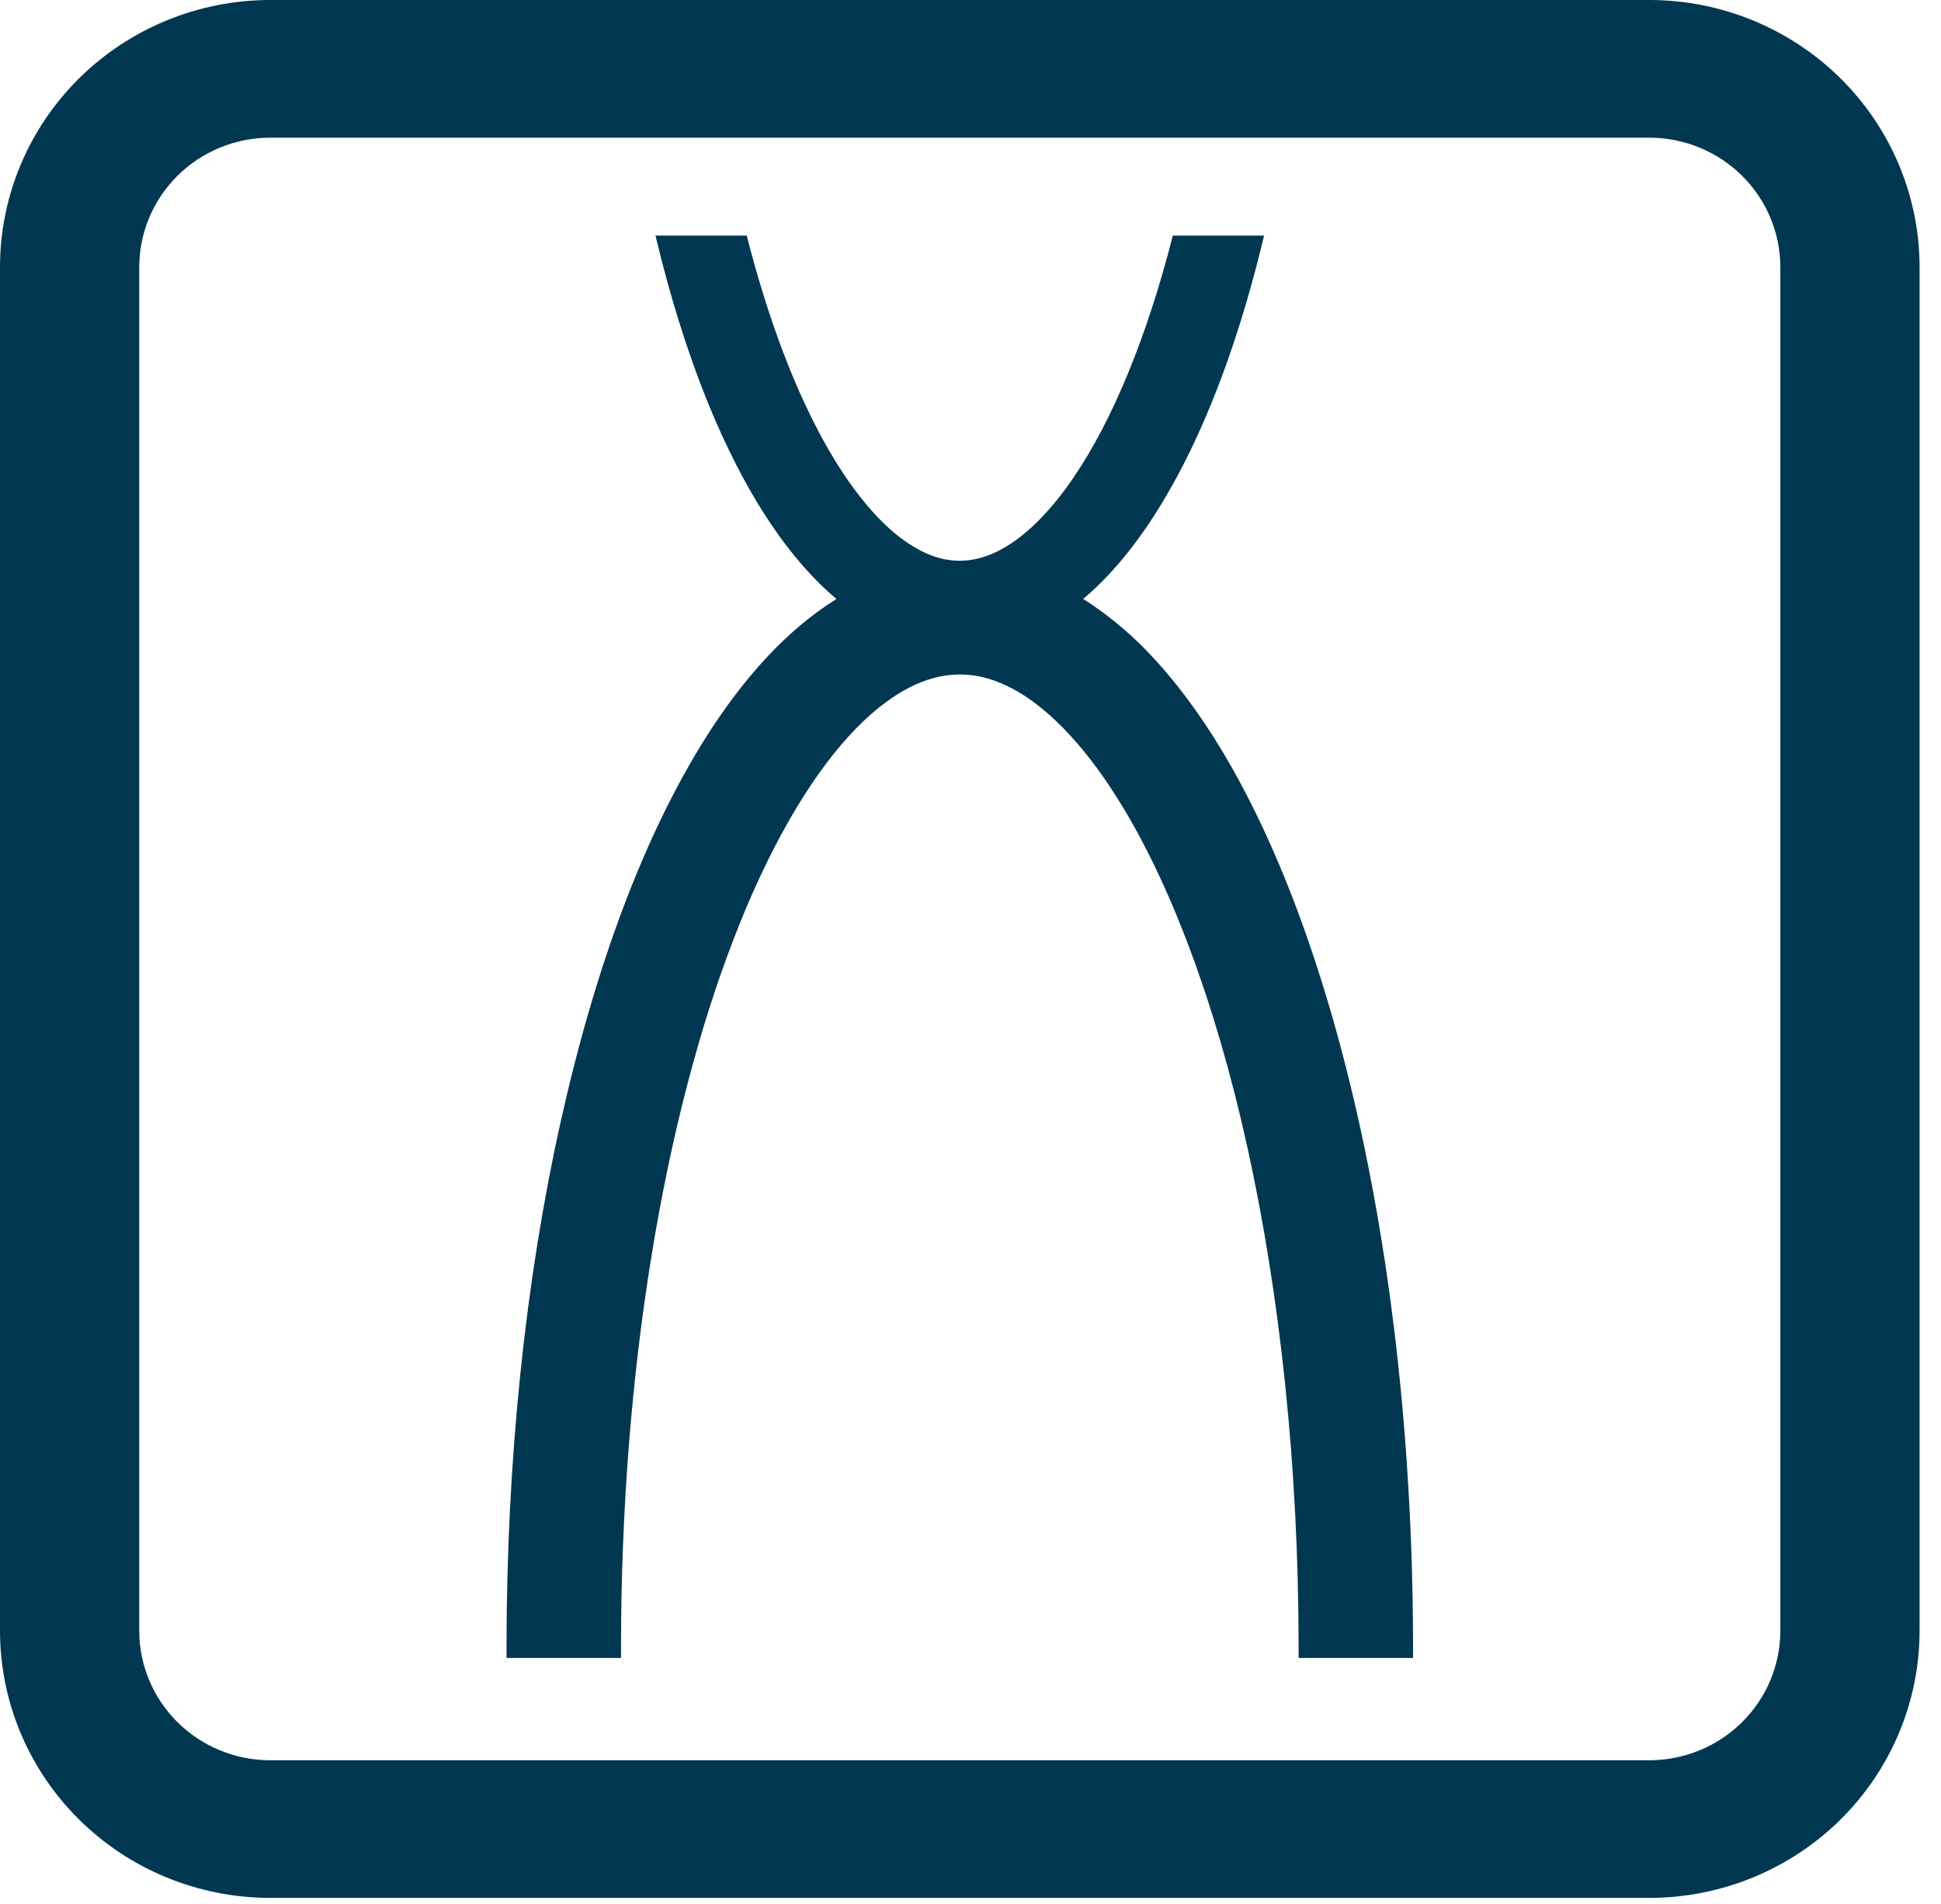
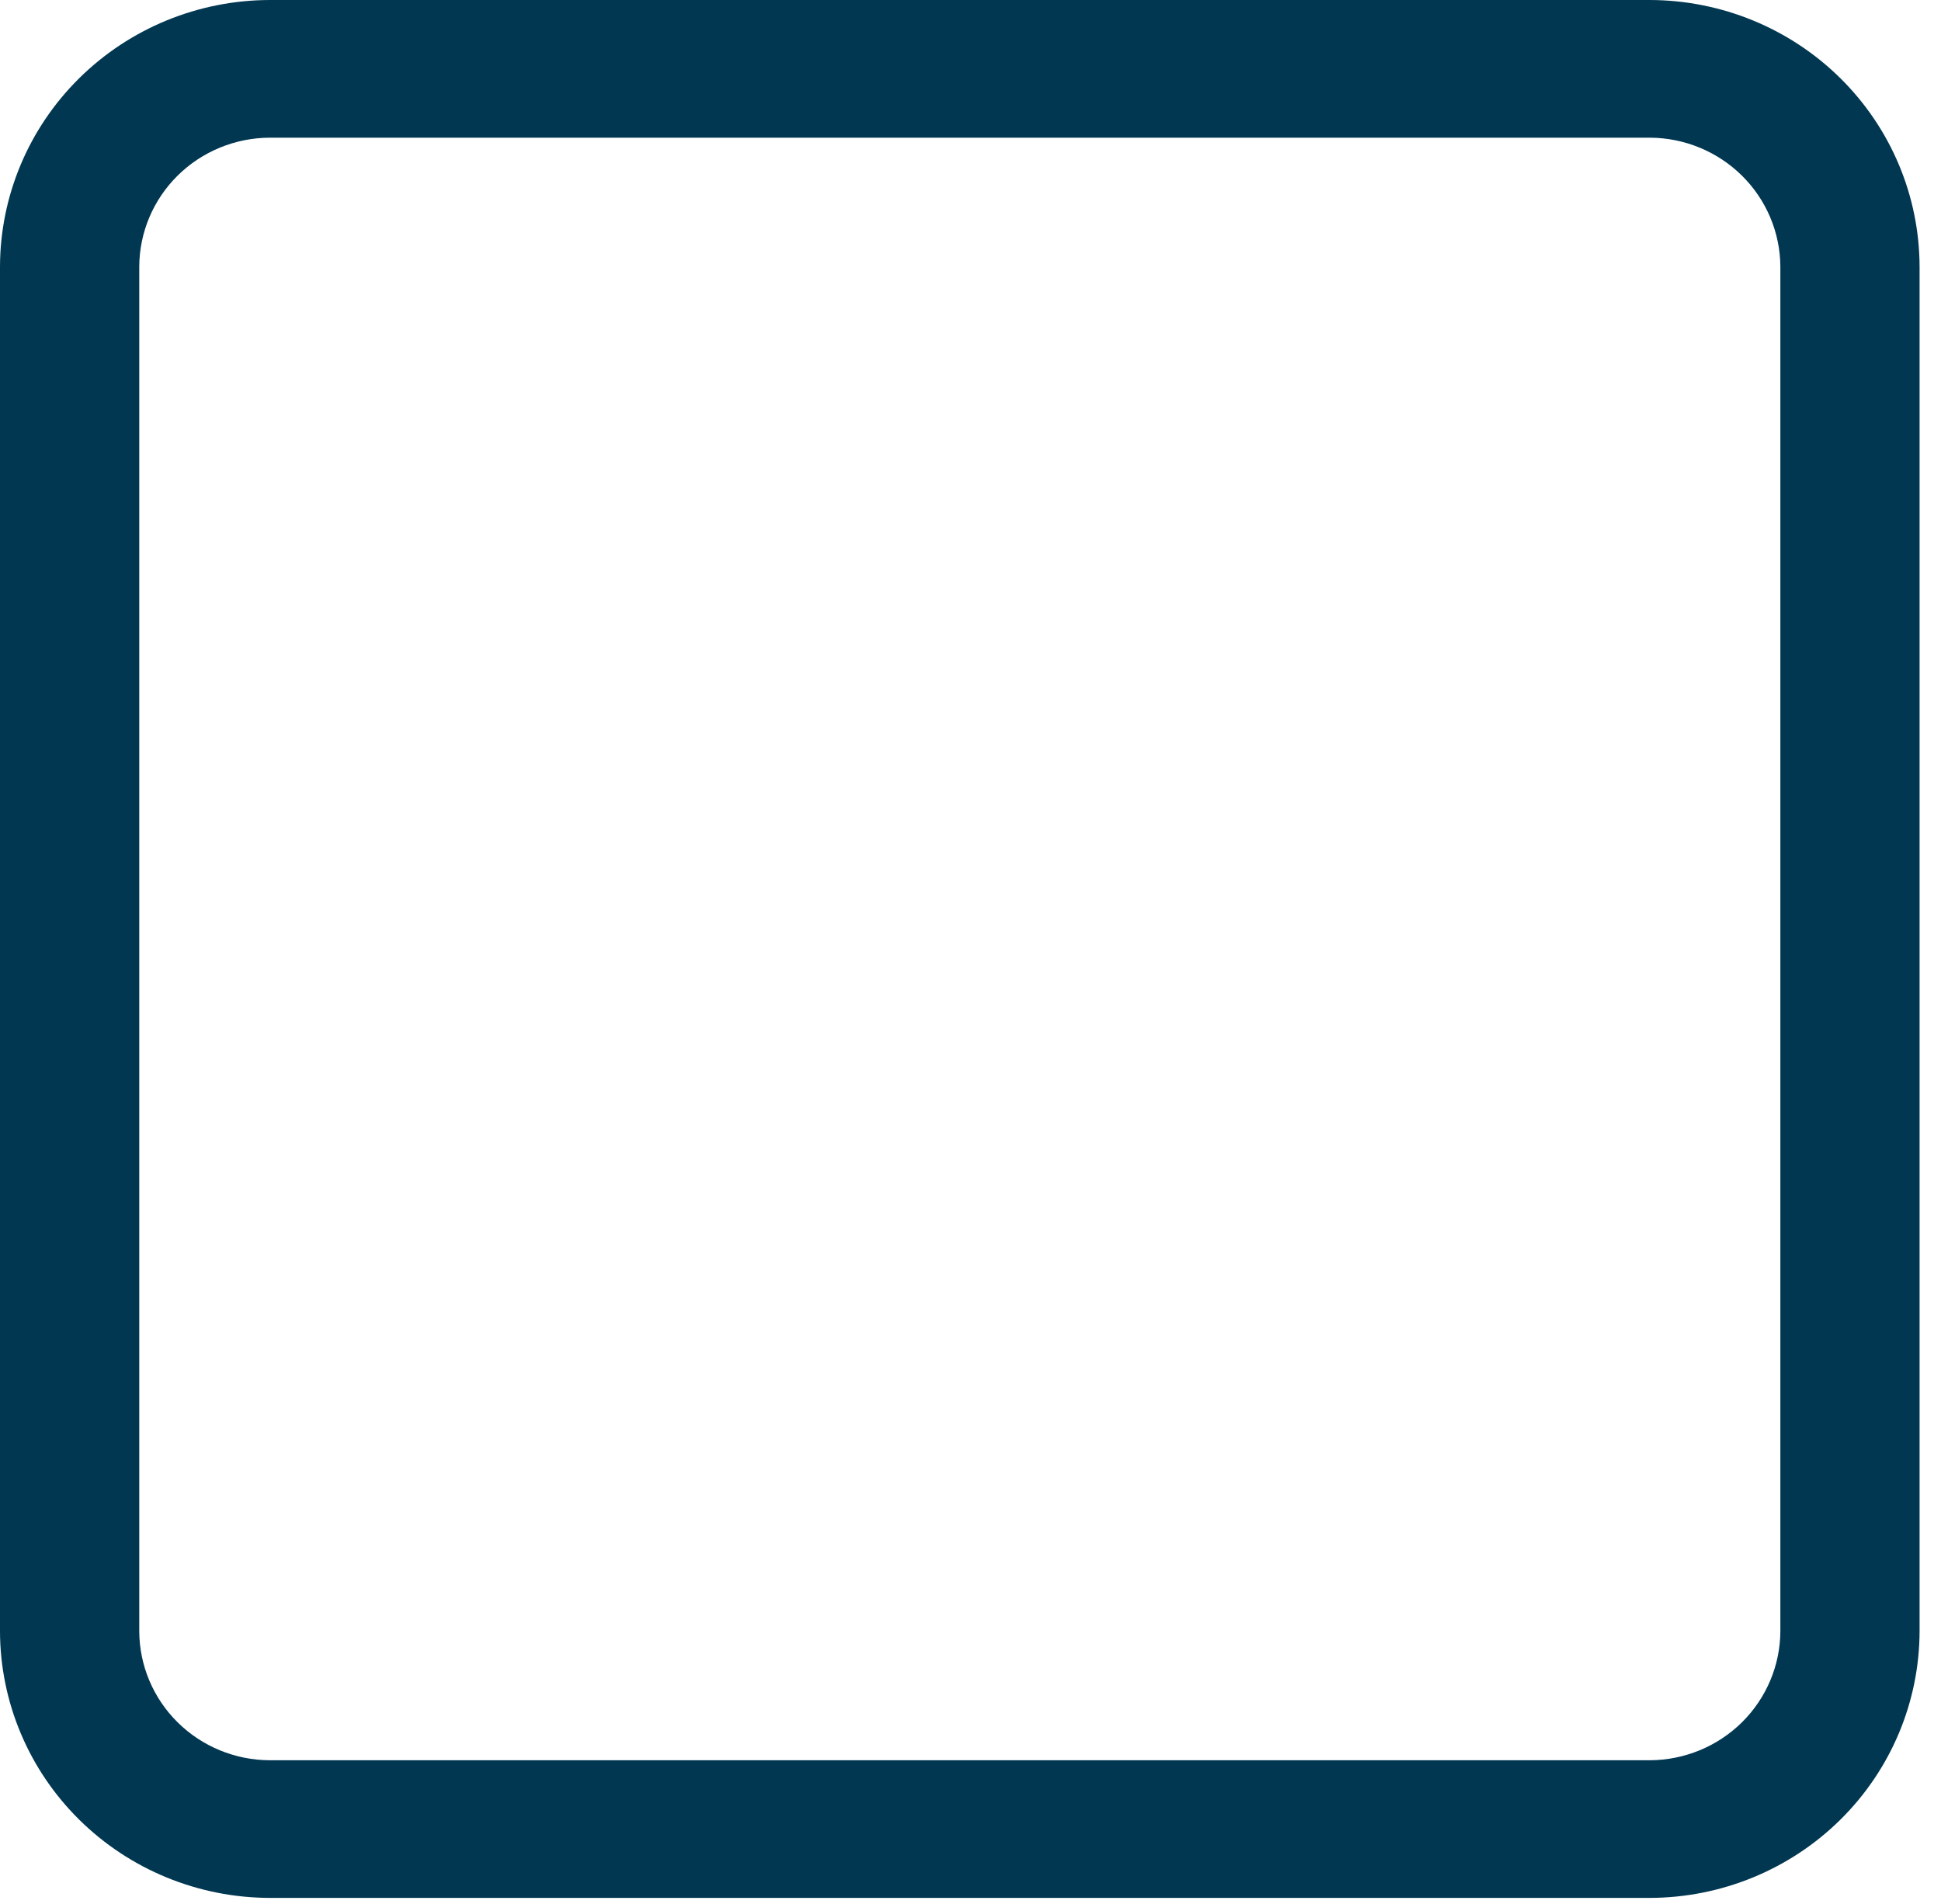
<svg xmlns="http://www.w3.org/2000/svg" width="105" height="103" viewBox="0 0 105 103" fill="none">
  <path d="M89.253 0H14.59C10.723 0.008 7.016 1.53 4.282 4.234C1.547 6.937 0.008 10.602 0 14.425L0 88.233C0.009 92.055 1.549 95.719 4.283 98.421C7.018 101.124 10.724 102.646 14.59 102.654H89.253C93.119 102.645 96.825 101.123 99.559 98.421C102.293 95.718 103.832 92.055 103.841 88.233V14.425C103.833 10.602 102.294 6.938 99.56 4.235C96.826 1.531 93.12 0.009 89.253 0V0ZM96.31 88.233C96.301 90.08 95.554 91.849 94.233 93.156C92.911 94.462 91.122 95.2 89.253 95.209H14.59C12.721 95.202 10.93 94.464 9.609 93.158C8.287 91.851 7.541 90.081 7.533 88.233V14.425C7.54 12.577 8.286 10.806 9.608 9.499C10.93 8.192 12.721 7.455 14.59 7.447H89.253C91.122 7.456 92.912 8.195 94.233 9.501C95.555 10.808 96.301 12.577 96.31 14.425V88.233Z" fill="#013751" />
-   <path d="M63.98 25.201C65.753 21.756 67.222 17.579 68.356 12.846L68.381 12.742H63.445C62.051 18.227 60.17 22.743 58.108 25.778C57.02 27.392 55.89 28.568 54.837 29.298C53.783 30.028 52.84 30.325 51.919 30.329C50.998 30.332 50.065 30.032 49.002 29.298C47.418 28.211 45.68 26.077 44.139 23.065C42.705 20.286 41.422 16.774 40.396 12.742H35.459L35.484 12.846C37 19.157 39.094 24.477 41.739 28.397C42.804 29.968 43.962 31.315 45.249 32.398C42.52 34.101 40.215 36.684 38.182 39.889C34.821 45.216 32.175 52.359 30.309 60.77C28.442 69.182 27.4 78.85 27.4 89.153V89.676H33.595V89.153C33.589 74.083 35.966 60.443 39.671 50.833C41.512 46.029 43.695 42.253 45.892 39.845C46.987 38.636 48.073 37.781 49.078 37.247C50.084 36.713 51.002 36.484 51.923 36.482C52.844 36.48 53.756 36.713 54.768 37.247C56.529 38.17 58.532 40.139 60.404 43.111C63.227 47.558 65.737 54.144 67.482 62.067C69.227 69.99 70.251 79.261 70.249 89.153V89.676H76.442V89.153C76.435 73.444 74.017 59.231 69.967 48.672C67.931 43.391 65.499 39.005 62.569 35.777C61.409 34.475 60.072 33.337 58.596 32.394C60.681 30.636 62.437 28.183 63.98 25.201Z" fill="#013751" />
</svg>